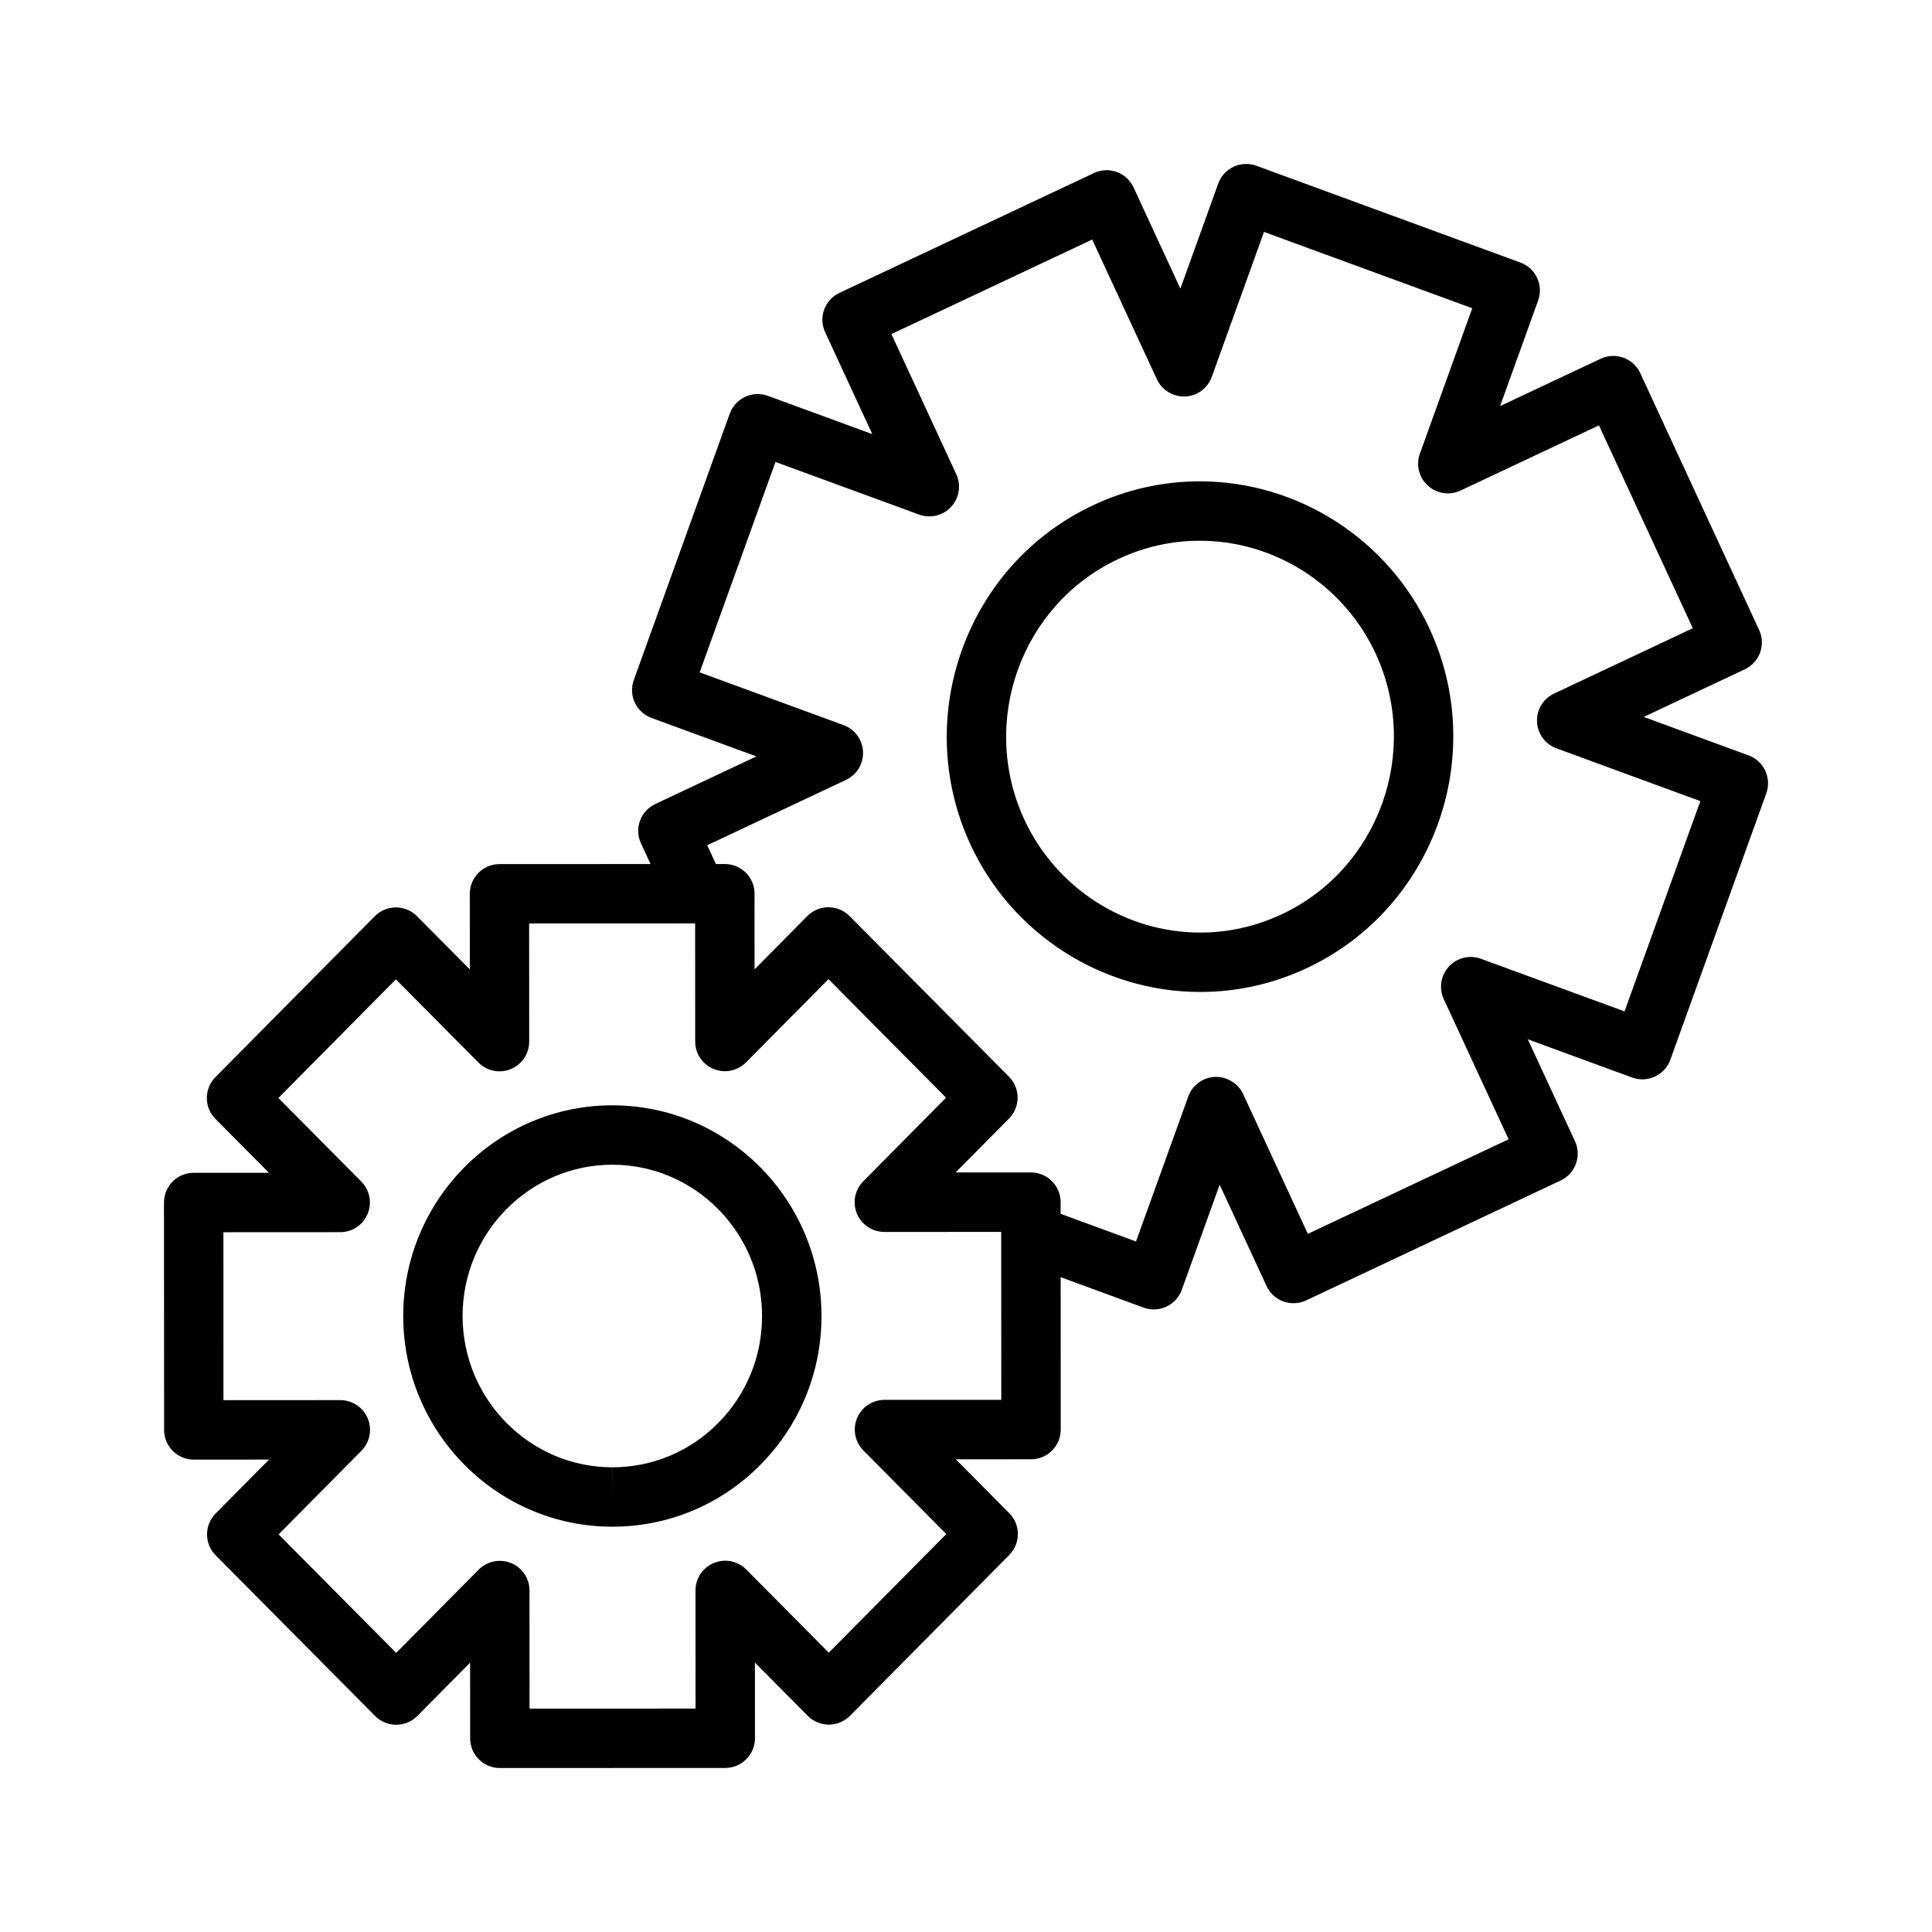
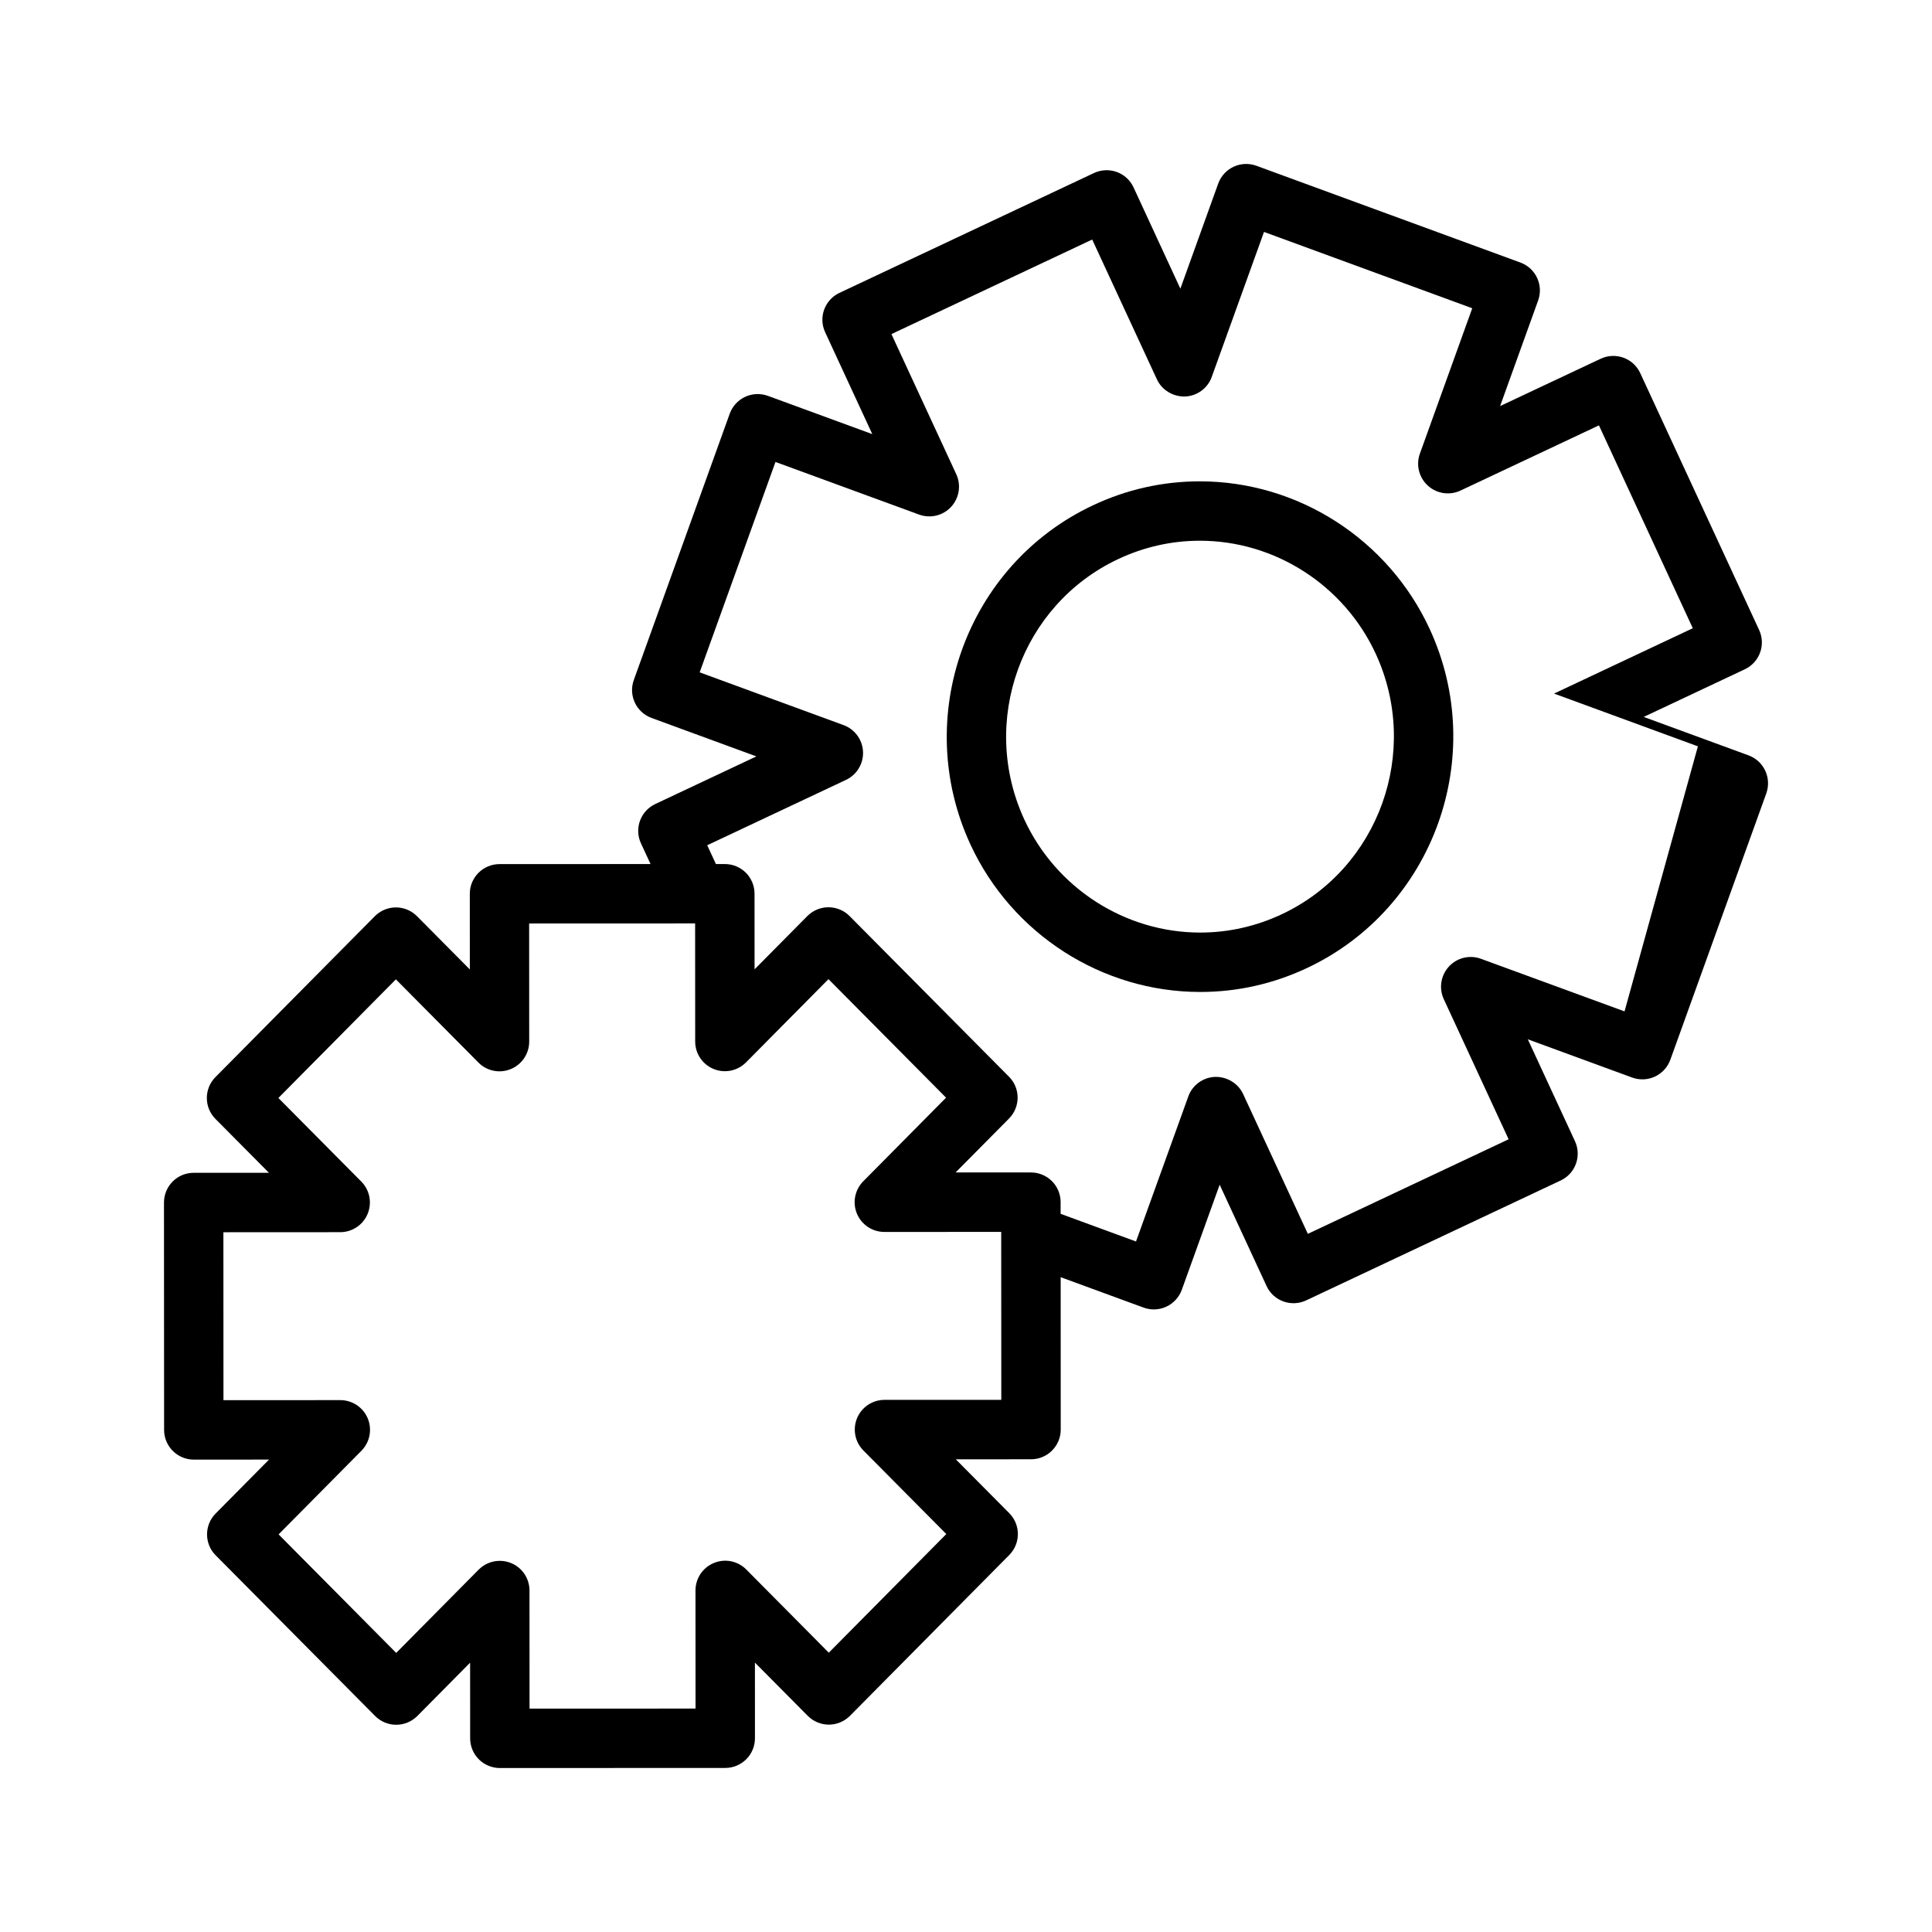
<svg xmlns="http://www.w3.org/2000/svg" fill="#000000" width="800px" height="800px" version="1.1" viewBox="144 144 512 512">
  <g>
-     <path d="m306.26 436.92c-30.559 0.008-55.41 25.074-55.402 55.859 0.016 30.773 24.875 55.812 55.418 55.812h0.023c14.824-0.008 28.75-5.832 39.211-16.398 10.445-10.547 16.199-24.57 16.191-39.469-0.016-30.77-24.875-55.805-55.441-55.805zm28.062 84.199c-7.484 7.559-17.445 11.73-28.031 11.73l-0.023 7.871v-7.871c-21.859 0-39.66-17.98-39.676-40.078-0.008-22.105 17.789-40.102 39.684-40.109 21.859 0 39.66 17.98 39.676 40.07 0.016 10.73-4.117 20.805-11.629 28.387z" />
-     <path d="m607.38 344.18-27.781-10.188 26.797-12.625c3.922-1.844 5.613-6.504 3.785-10.43l-31.496-68.047c-0.875-1.906-2.481-3.379-4.449-4.094-1.961-0.707-4.156-0.621-6.047 0.277l-26.648 12.547 10.078-27.984c1.473-4.078-0.629-8.566-4.699-10.059l-69.965-25.648c-1.961-0.715-4.133-0.629-6.039 0.262s-3.371 2.496-4.078 4.465l-10.027 27.844-12.402-26.828c-0.875-1.906-2.481-3.379-4.449-4.094-1.961-0.707-4.148-0.613-6.047 0.277l-67.453 31.762c-3.922 1.844-5.613 6.504-3.785 10.43l12.492 27-27.664-10.141c-1.969-0.707-4.133-0.629-6.039 0.262-1.898 0.891-3.371 2.496-4.078 4.465l-25.418 70.574c-1.473 4.078 0.629 8.566 4.699 10.059l27.781 10.188-26.797 12.625c-3.914 1.844-5.613 6.504-3.785 10.43l2.535 5.473-40.027 0.016c-4.352 0-7.871 3.527-7.871 7.871l0.008 20.043-13.996-14.105c-1.48-1.488-3.488-2.332-5.59-2.332-2.109 0-4.109 0.844-5.598 2.332l-42.234 42.637c-3.039 3.07-3.039 8.023 0.008 11.082l14.168 14.273-19.949 0.008c-2.086 0-4.094 0.828-5.559 2.305-1.477 1.48-2.305 3.488-2.305 5.574l0.031 60.254c0 4.344 3.527 7.871 7.871 7.871h0.008l19.934-0.008-14.152 14.289c-3.039 3.07-3.039 8.023 0.008 11.082l42.258 42.586c1.48 1.488 3.488 2.32 5.59 2.32 2.109 0 4.109-0.844 5.598-2.332l13.98-14.121 0.012 20.047c0 2.086 0.828 4.094 2.305 5.566 1.477 1.477 3.481 2.305 5.566 2.305l59.734-0.023c4.352 0 7.871-3.527 7.871-7.871l-0.008-20.043 13.996 14.105c1.48 1.488 3.488 2.332 5.59 2.332 2.109 0 4.109-0.844 5.598-2.332l42.219-42.629c3.039-3.07 3.039-8.023-0.008-11.082l-14.168-14.273 19.949-0.008c4.344 0 7.863-3.527 7.863-7.871l-0.016-40.383 21.98 8.062c0.883 0.324 1.801 0.48 2.715 0.48 1.141 0 2.273-0.242 3.328-0.738 1.898-0.891 3.371-2.496 4.078-4.465l10.035-27.844 12.422 26.836c0.875 1.906 2.481 3.379 4.449 4.094 1.969 0.707 4.148 0.621 6.047-0.277l67.449-31.773c3.922-1.844 5.613-6.504 3.785-10.43l-12.492-26.992 27.656 10.141c1.969 0.715 4.133 0.629 6.039-0.262s3.371-2.496 4.078-4.465l25.426-70.574c1.465-4.098-0.637-8.594-4.699-10.078zm-228.99 170.8c-3.172 0-6.047 1.914-7.258 4.848-1.219 2.938-0.559 6.312 1.676 8.566l21.973 22.145-31.141 31.441-21.867-22.043c-2.25-2.273-5.652-2.961-8.59-1.73-2.953 1.211-4.871 4.094-4.871 7.281l0.016 31.301-43.992 0.016-0.016-31.301c0-3.188-1.93-6.07-4.879-7.273-0.969-0.402-1.984-0.59-2.992-0.59-2.062 0-4.086 0.812-5.598 2.332l-21.852 22.066-31.164-31.41 21.953-22.168c2.227-2.258 2.891-5.637 1.668-8.574-1.219-2.93-4.094-4.84-7.266-4.84h-0.008l-30.961 0.016-0.016-44.508 30.961-0.016c3.172 0 6.047-1.914 7.258-4.848 1.219-2.938 0.559-6.312-1.676-8.566l-21.973-22.145 31.141-31.441 21.867 22.043c2.242 2.273 5.644 2.953 8.59 1.73 2.953-1.211 4.871-4.094 4.871-7.281l-0.016-31.301 43.988-0.016 0.016 31.301c0 3.188 1.93 6.07 4.879 7.273 2.945 1.219 6.336 0.52 8.59-1.738l21.852-22.066 31.164 31.41-21.953 22.168c-2.227 2.258-2.891 5.637-1.668 8.574 1.219 2.93 4.094 4.84 7.266 4.84l30.969-0.008 0.023 44.508zm196.13-102.95-38.055-13.941c-2.984-1.102-6.344-0.285-8.492 2.062-2.156 2.34-2.691 5.746-1.355 8.637l17.184 37.133-53.207 25.066-17.145-37.039c-1.34-2.898-4.336-4.652-7.484-4.559-3.188 0.141-5.984 2.188-7.055 5.195l-13.855 38.422-19.98-7.328v-3.102c0-2.086-0.828-4.094-2.305-5.566-1.48-1.473-3.481-2.297-5.566-2.297h-19.961l14.16-14.289c3.039-3.07 3.039-8.023-0.008-11.082l-42.258-42.586c-1.48-1.488-3.488-2.32-5.59-2.32-2.109 0-4.109 0.844-5.598 2.332l-13.98 14.121-0.008-20.043c0-2.086-0.828-4.094-2.305-5.566-1.48-1.473-3.481-2.297-5.566-2.297h-2.363l-2.305-4.984 36.777-17.32c2.875-1.355 4.652-4.297 4.512-7.469-0.141-3.172-2.172-5.945-5.156-7.047l-38.133-13.98 20.09-55.758 38.062 13.949c2.992 1.086 6.352 0.285 8.492-2.062 2.156-2.34 2.691-5.746 1.355-8.637l-17.184-37.133 53.207-25.059 17.145 37.039c1.34 2.906 4.344 4.644 7.484 4.559 3.188-0.141 5.984-2.188 7.055-5.195l13.848-38.422 55.184 20.23-13.871 38.52c-1.086 2.992-0.25 6.344 2.109 8.492 2.356 2.141 5.777 2.652 8.652 1.301l36.684-17.277 24.875 53.758-36.77 17.32c-2.875 1.355-4.652 4.297-4.512 7.469 0.141 3.172 2.172 5.945 5.156 7.047l38.125 13.98z" />
+     <path d="m607.38 344.18-27.781-10.188 26.797-12.625c3.922-1.844 5.613-6.504 3.785-10.43l-31.496-68.047c-0.875-1.906-2.481-3.379-4.449-4.094-1.961-0.707-4.156-0.621-6.047 0.277l-26.648 12.547 10.078-27.984c1.473-4.078-0.629-8.566-4.699-10.059l-69.965-25.648c-1.961-0.715-4.133-0.629-6.039 0.262s-3.371 2.496-4.078 4.465l-10.027 27.844-12.402-26.828c-0.875-1.906-2.481-3.379-4.449-4.094-1.961-0.707-4.148-0.613-6.047 0.277l-67.453 31.762c-3.922 1.844-5.613 6.504-3.785 10.43l12.492 27-27.664-10.141c-1.969-0.707-4.133-0.629-6.039 0.262-1.898 0.891-3.371 2.496-4.078 4.465l-25.418 70.574c-1.473 4.078 0.629 8.566 4.699 10.059l27.781 10.188-26.797 12.625c-3.914 1.844-5.613 6.504-3.785 10.43l2.535 5.473-40.027 0.016c-4.352 0-7.871 3.527-7.871 7.871l0.008 20.043-13.996-14.105c-1.48-1.488-3.488-2.332-5.59-2.332-2.109 0-4.109 0.844-5.598 2.332l-42.234 42.637c-3.039 3.07-3.039 8.023 0.008 11.082l14.168 14.273-19.949 0.008c-2.086 0-4.094 0.828-5.559 2.305-1.477 1.48-2.305 3.488-2.305 5.574l0.031 60.254c0 4.344 3.527 7.871 7.871 7.871h0.008l19.934-0.008-14.152 14.289c-3.039 3.07-3.039 8.023 0.008 11.082l42.258 42.586c1.48 1.488 3.488 2.32 5.59 2.32 2.109 0 4.109-0.844 5.598-2.332l13.98-14.121 0.012 20.047c0 2.086 0.828 4.094 2.305 5.566 1.477 1.477 3.481 2.305 5.566 2.305l59.734-0.023c4.352 0 7.871-3.527 7.871-7.871l-0.008-20.043 13.996 14.105c1.48 1.488 3.488 2.332 5.59 2.332 2.109 0 4.109-0.844 5.598-2.332l42.219-42.629c3.039-3.07 3.039-8.023-0.008-11.082l-14.168-14.273 19.949-0.008c4.344 0 7.863-3.527 7.863-7.871l-0.016-40.383 21.98 8.062c0.883 0.324 1.801 0.48 2.715 0.48 1.141 0 2.273-0.242 3.328-0.738 1.898-0.891 3.371-2.496 4.078-4.465l10.035-27.844 12.422 26.836c0.875 1.906 2.481 3.379 4.449 4.094 1.969 0.707 4.148 0.621 6.047-0.277l67.449-31.773c3.922-1.844 5.613-6.504 3.785-10.43l-12.492-26.992 27.656 10.141c1.969 0.715 4.133 0.629 6.039-0.262s3.371-2.496 4.078-4.465l25.426-70.574c1.465-4.098-0.637-8.594-4.699-10.078zm-228.99 170.8c-3.172 0-6.047 1.914-7.258 4.848-1.219 2.938-0.559 6.312 1.676 8.566l21.973 22.145-31.141 31.441-21.867-22.043c-2.25-2.273-5.652-2.961-8.59-1.73-2.953 1.211-4.871 4.094-4.871 7.281l0.016 31.301-43.992 0.016-0.016-31.301c0-3.188-1.93-6.07-4.879-7.273-0.969-0.402-1.984-0.59-2.992-0.59-2.062 0-4.086 0.812-5.598 2.332l-21.852 22.066-31.164-31.41 21.953-22.168c2.227-2.258 2.891-5.637 1.668-8.574-1.219-2.93-4.094-4.84-7.266-4.84h-0.008l-30.961 0.016-0.016-44.508 30.961-0.016c3.172 0 6.047-1.914 7.258-4.848 1.219-2.938 0.559-6.312-1.676-8.566l-21.973-22.145 31.141-31.441 21.867 22.043c2.242 2.273 5.644 2.953 8.59 1.73 2.953-1.211 4.871-4.094 4.871-7.281l-0.016-31.301 43.988-0.016 0.016 31.301c0 3.188 1.93 6.07 4.879 7.273 2.945 1.219 6.336 0.52 8.59-1.738l21.852-22.066 31.164 31.41-21.953 22.168c-2.227 2.258-2.891 5.637-1.668 8.574 1.219 2.93 4.094 4.84 7.266 4.84l30.969-0.008 0.023 44.508zm196.13-102.95-38.055-13.941c-2.984-1.102-6.344-0.285-8.492 2.062-2.156 2.34-2.691 5.746-1.355 8.637l17.184 37.133-53.207 25.066-17.145-37.039c-1.34-2.898-4.336-4.652-7.484-4.559-3.188 0.141-5.984 2.188-7.055 5.195l-13.855 38.422-19.98-7.328v-3.102c0-2.086-0.828-4.094-2.305-5.566-1.48-1.473-3.481-2.297-5.566-2.297h-19.961l14.16-14.289c3.039-3.07 3.039-8.023-0.008-11.082l-42.258-42.586c-1.48-1.488-3.488-2.32-5.59-2.32-2.109 0-4.109 0.844-5.598 2.332l-13.98 14.121-0.008-20.043c0-2.086-0.828-4.094-2.305-5.566-1.48-1.473-3.481-2.297-5.566-2.297h-2.363l-2.305-4.984 36.777-17.32c2.875-1.355 4.652-4.297 4.512-7.469-0.141-3.172-2.172-5.945-5.156-7.047l-38.133-13.98 20.09-55.758 38.062 13.949c2.992 1.086 6.352 0.285 8.492-2.062 2.156-2.34 2.691-5.746 1.355-8.637l-17.184-37.133 53.207-25.059 17.145 37.039c1.34 2.906 4.344 4.644 7.484 4.559 3.188-0.141 5.984-2.188 7.055-5.195l13.848-38.422 55.184 20.23-13.871 38.52c-1.086 2.992-0.25 6.344 2.109 8.492 2.356 2.141 5.777 2.652 8.652 1.301l36.684-17.277 24.875 53.758-36.77 17.32l38.125 13.98z" />
    <path d="m461.98 271.56c-9.848 0-19.406 2.141-28.379 6.375-33.512 15.777-48.051 56.098-32.418 89.875 10.988 23.734 34.883 39.07 60.875 39.07 9.848 0 19.398-2.141 28.379-6.375 33.504-15.785 48.051-56.098 32.418-89.875-10.984-23.734-34.875-39.07-60.875-39.07zm21.758 114.7c-6.871 3.234-14.168 4.879-21.68 4.879-19.883 0-38.18-11.754-46.594-29.938-12.004-25.953-0.867-56.914 24.836-69.023 6.871-3.234 14.168-4.879 21.68-4.879 19.883 0 38.18 11.754 46.594 29.938 11.996 25.957 0.855 56.918-24.836 69.023z" />
  </g>
</svg>